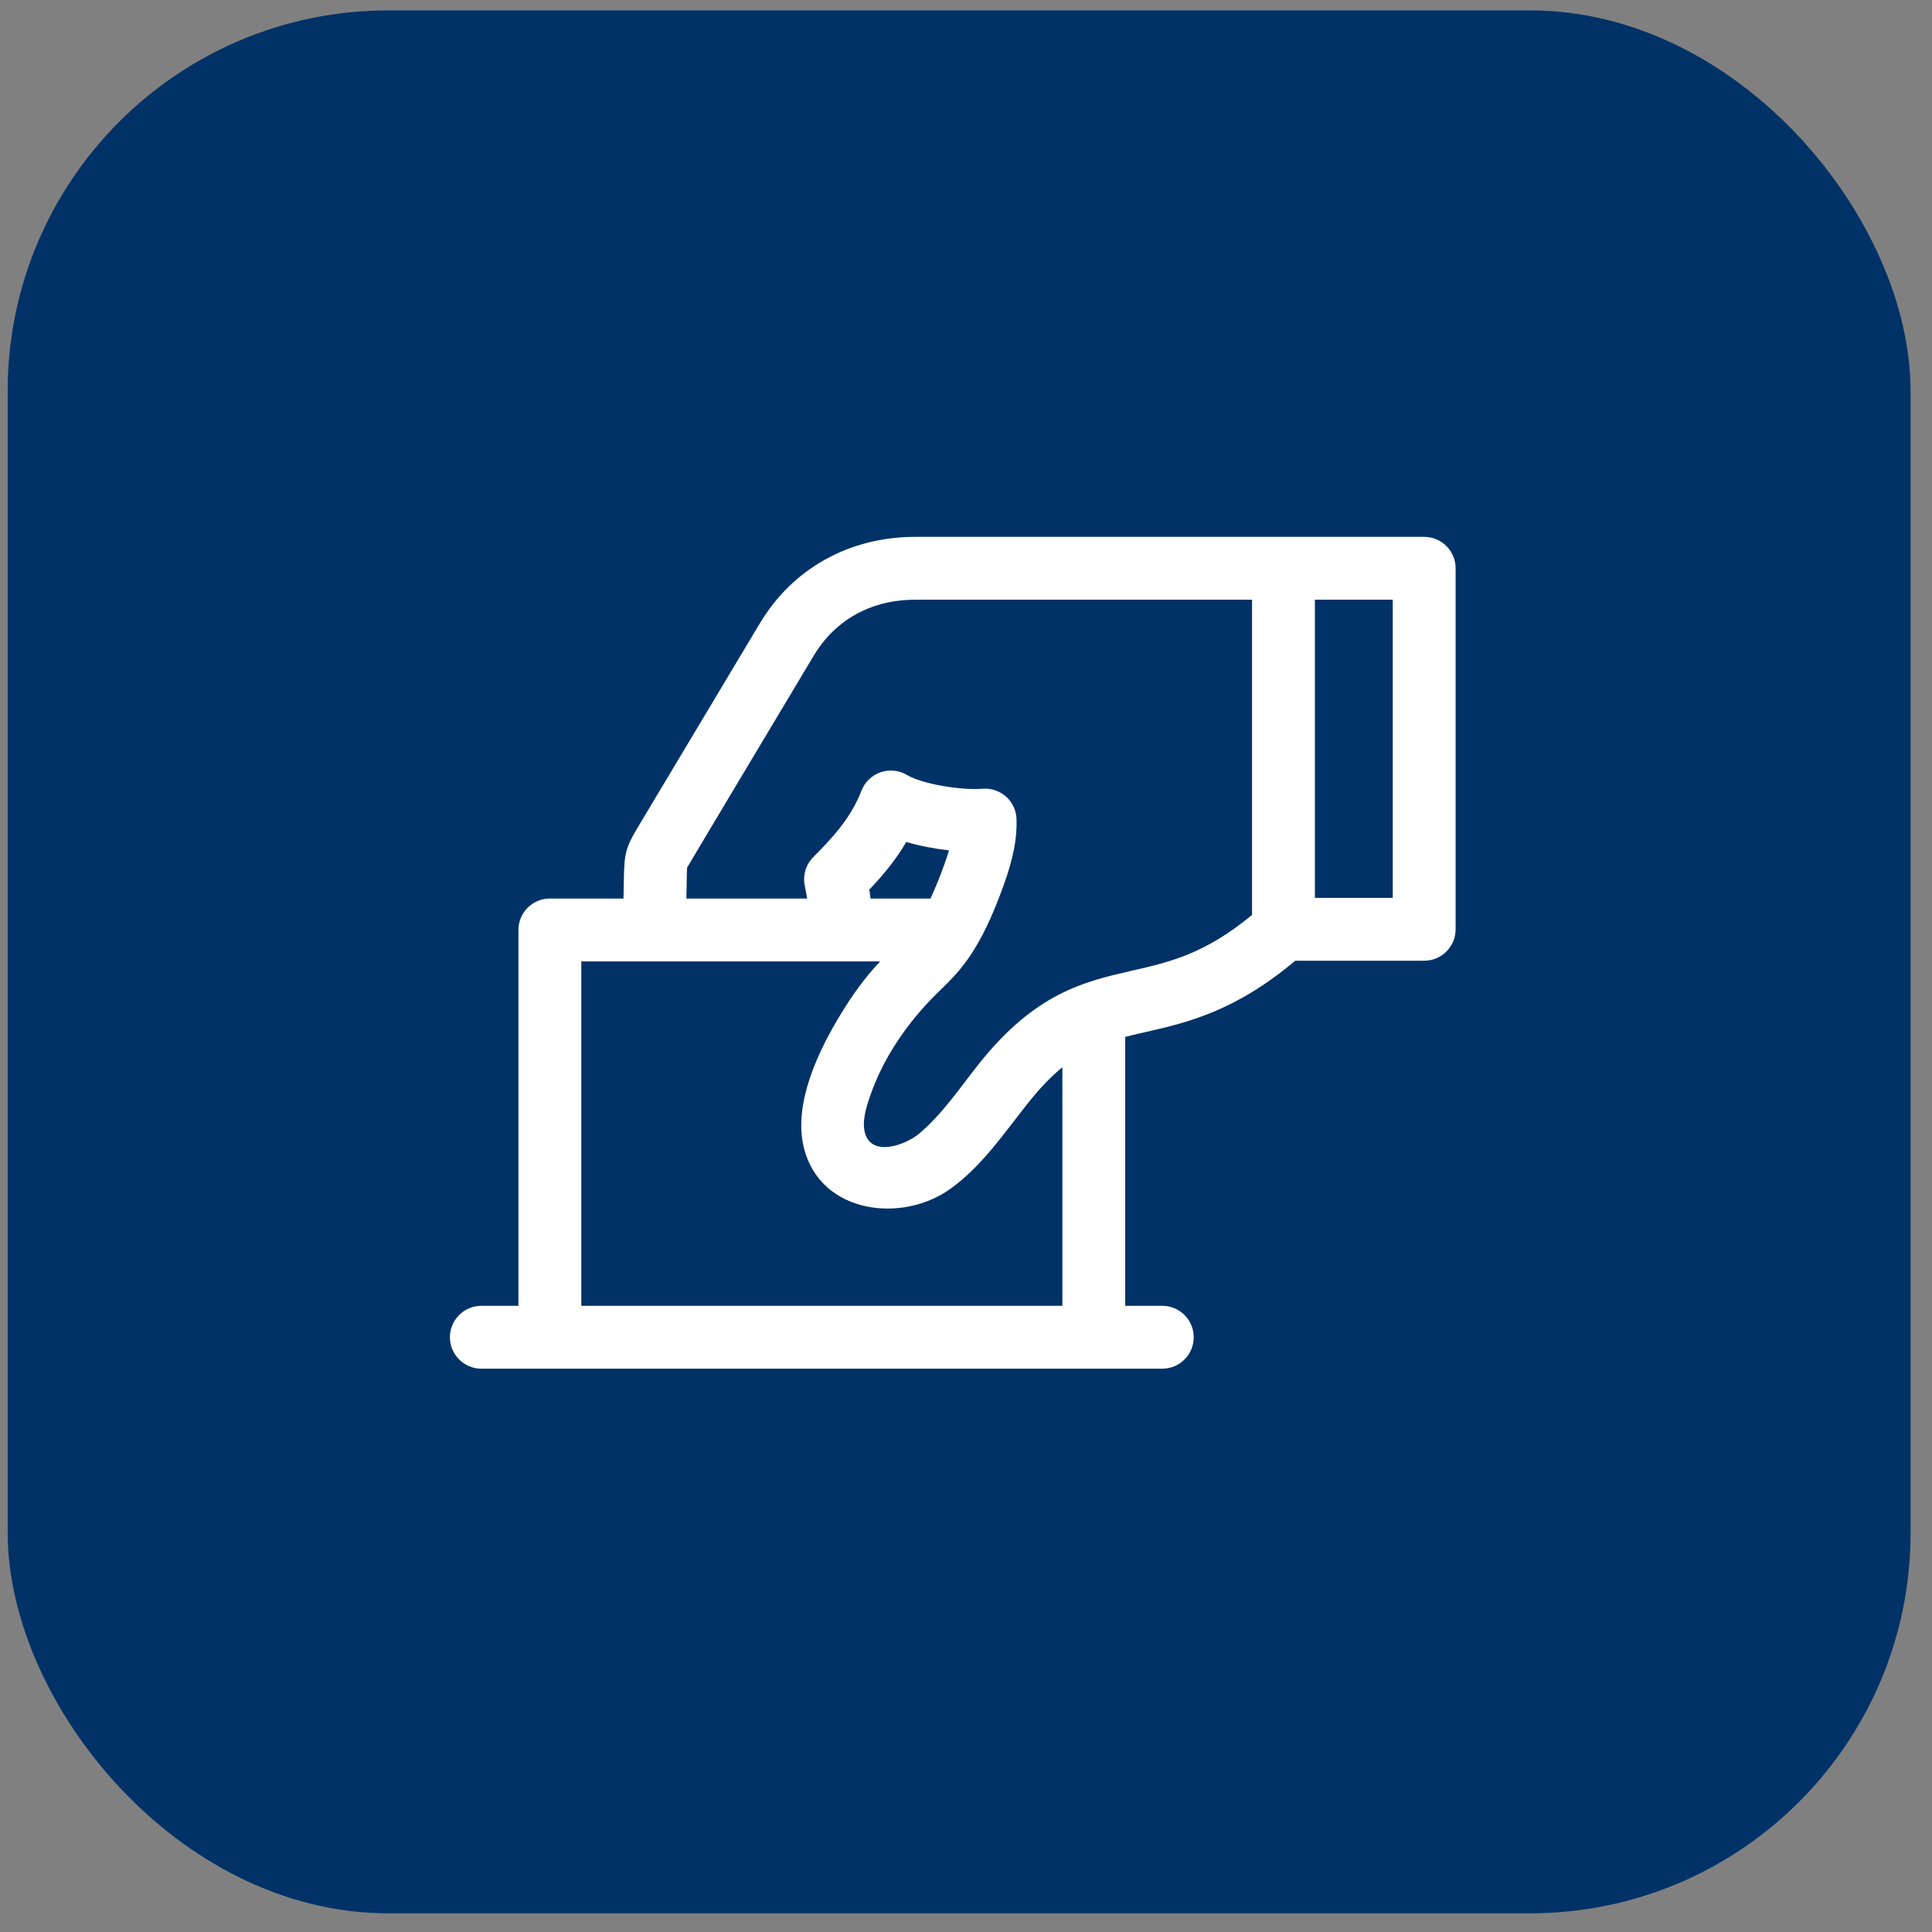
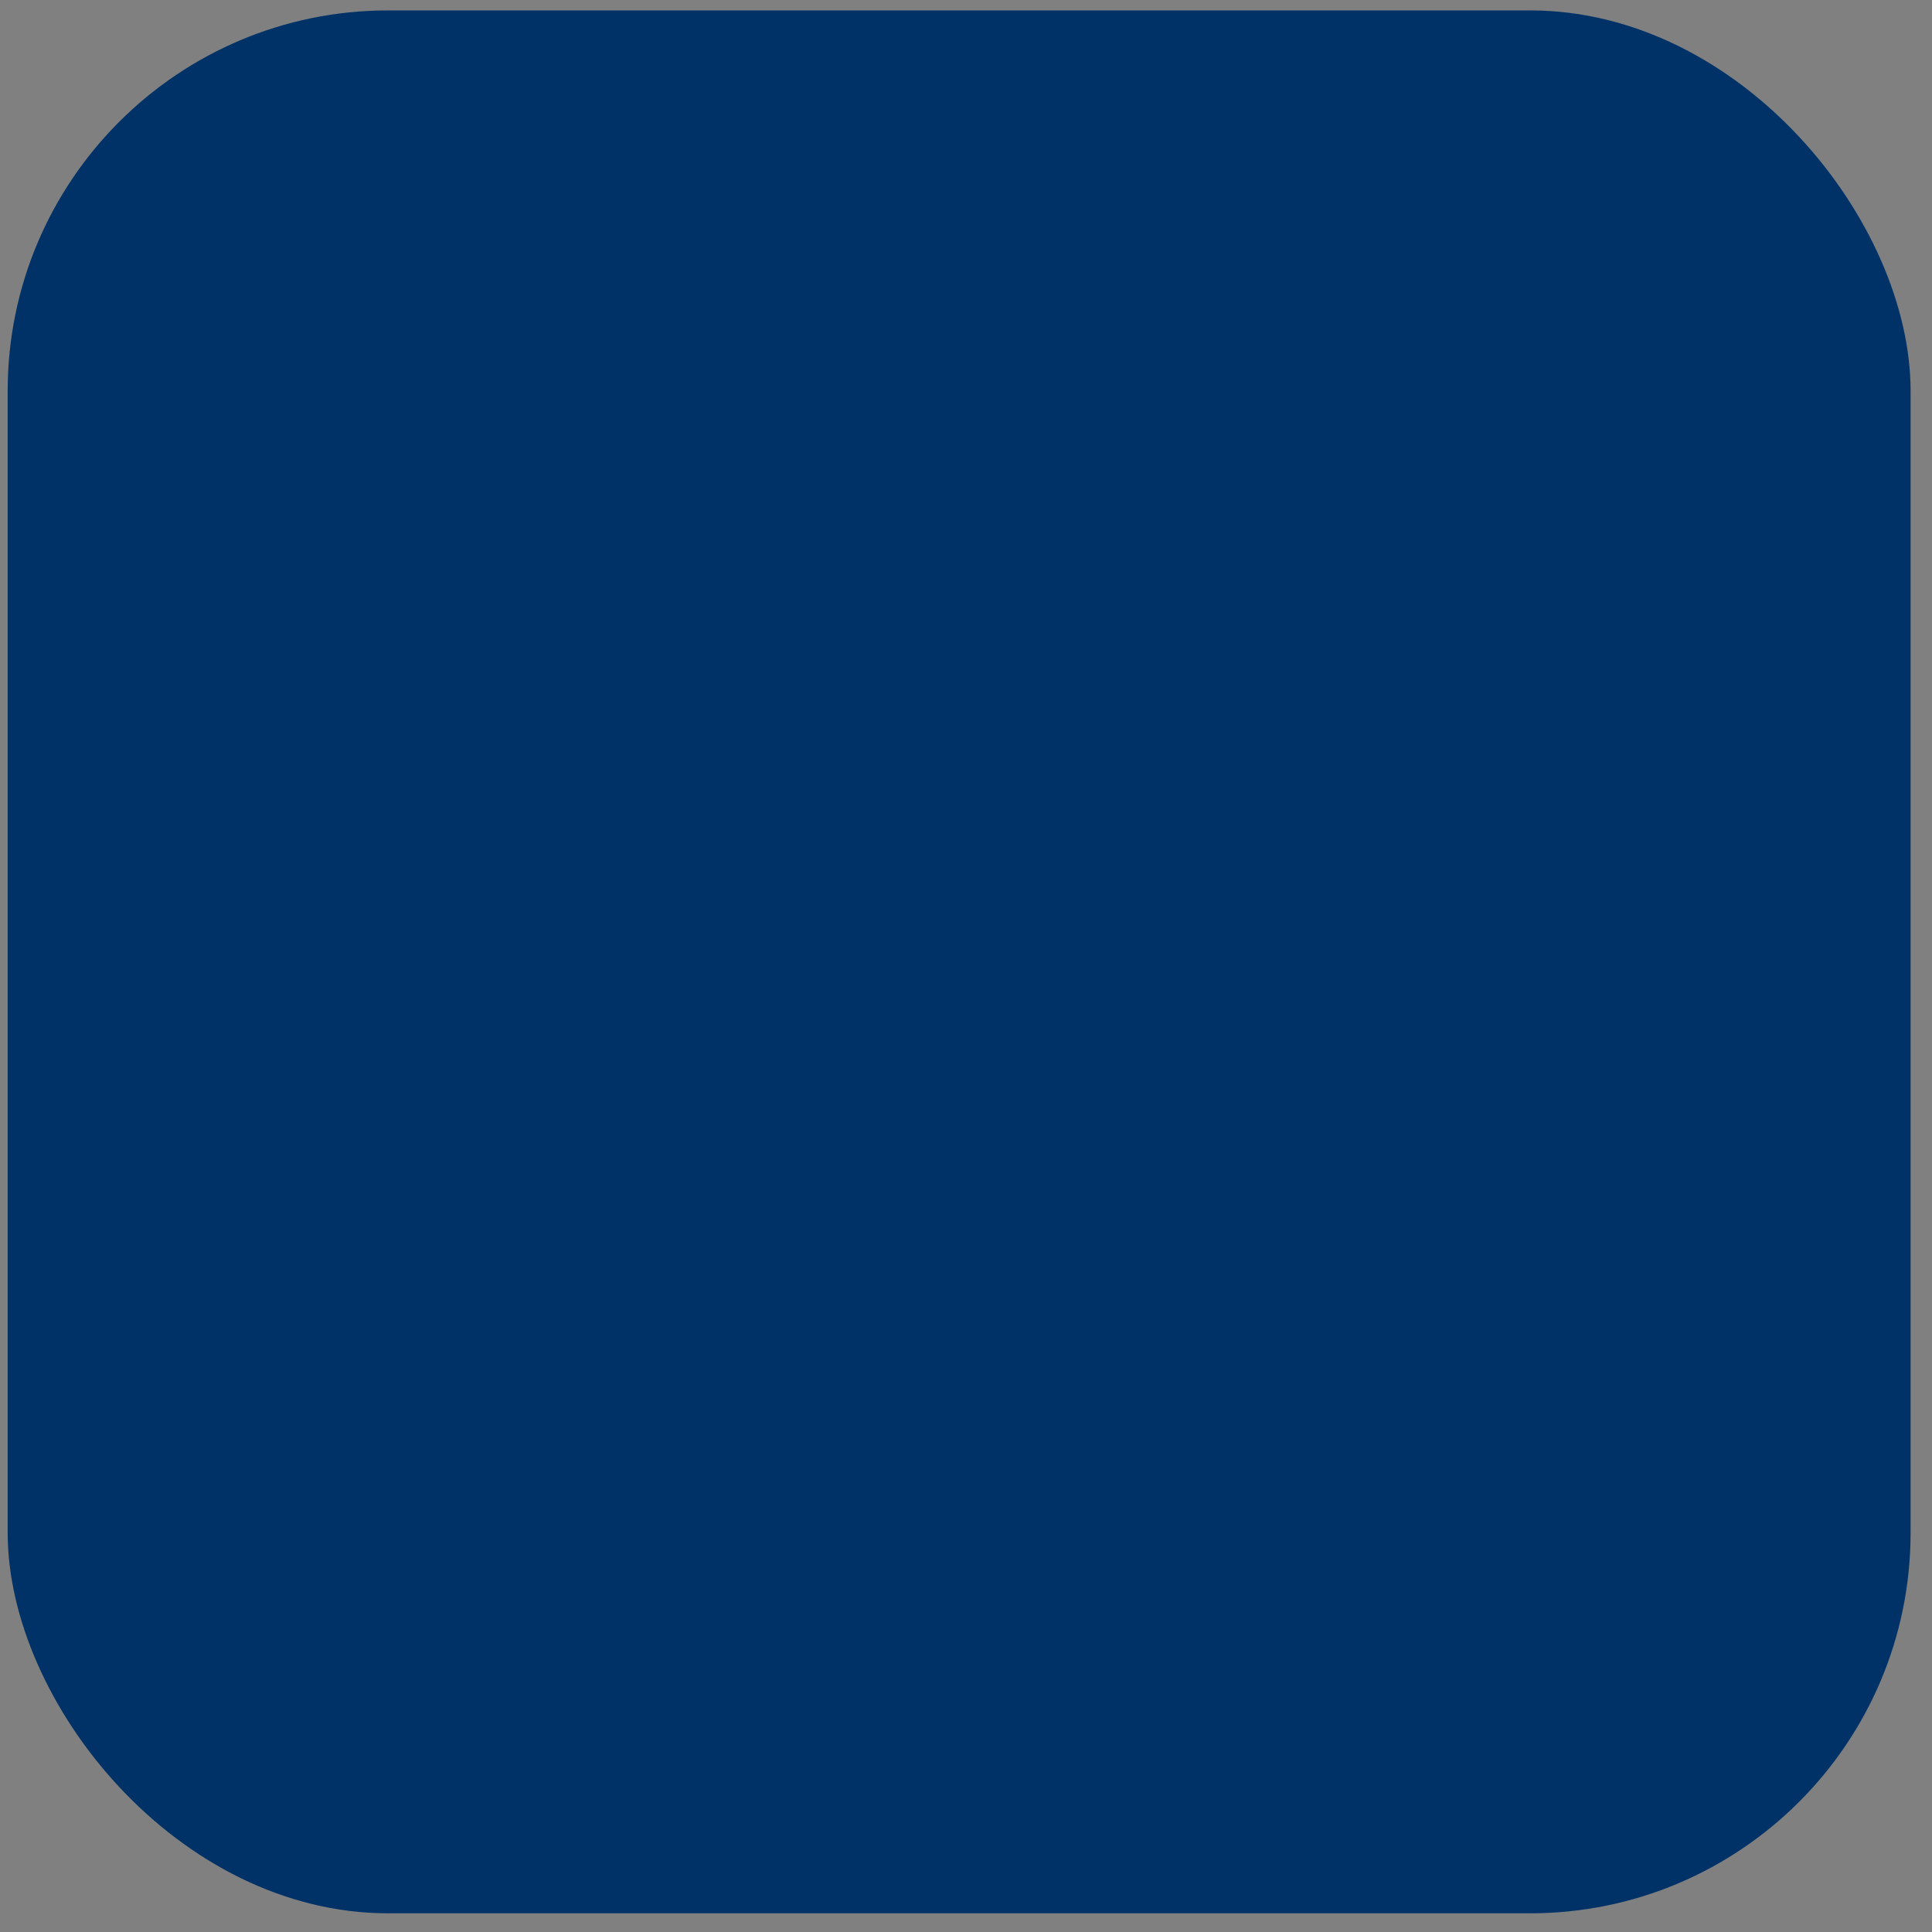
<svg xmlns="http://www.w3.org/2000/svg" width="73" height="73" viewBox="0 0 73 73" fill="none">
  <rect x="0" y="0" width="73" height="73" fill="#808080" stroke="none" />
  <rect x="0.29" y="0.393" width="71.901" height="71.901" rx="14.38" fill="#003267" />
-   <path d="M53.812 20.285H34.585C32.094 20.285 29.951 21.478 28.707 23.558C28.707 23.558 24.185 31.116 24.147 31.18C23.648 32.005 23.589 32.214 23.573 33.209L23.559 33.951H20.776C20.12 33.951 19.589 34.483 19.589 35.138V49.34H18.188C17.532 49.34 17 49.872 17 50.527C17 51.183 17.532 51.715 18.188 51.715H43.917C44.573 51.715 45.105 51.183 45.105 50.527C45.105 49.872 44.573 49.34 43.917 49.34H42.516V39.179C42.767 39.114 43.027 39.055 43.3 38.993C44.803 38.65 46.657 38.227 48.939 36.301H53.812C54.468 36.301 55 35.769 55 35.113V21.472C55 20.816 54.468 20.285 53.812 20.285ZM40.141 49.34H21.964V36.326H33.256C32.866 36.741 32.42 37.281 31.911 38.087C30.543 40.257 30.03 42.048 30.385 43.41C31.026 45.867 34.092 46.234 35.922 44.911C37.107 44.053 37.933 42.826 38.831 41.694C39.296 41.107 39.726 40.666 40.141 40.326V49.34ZM32.848 33.614C33.358 33.076 33.839 32.505 34.243 31.814C34.759 31.965 35.321 32.071 35.858 32.131C35.815 32.277 35.761 32.44 35.696 32.622C35.501 33.167 35.324 33.598 35.155 33.951H32.893C32.88 33.837 32.865 33.724 32.848 33.614ZM42.771 36.677C40.975 37.087 39.117 37.511 36.97 40.219C36.261 41.113 35.603 42.105 34.719 42.842C34.219 43.258 32.933 43.738 32.681 42.802C32.567 42.38 32.722 41.871 32.855 41.475C33.366 39.954 34.329 38.574 35.474 37.465C36.27 36.692 37.023 35.963 37.932 33.423C38.289 32.426 38.432 31.687 38.41 30.952C38.401 30.627 38.258 30.32 38.016 30.102C37.773 29.886 37.453 29.777 37.128 29.803C36.344 29.866 34.868 29.637 34.264 29.28C33.964 29.102 33.601 29.066 33.271 29.18C32.942 29.294 32.679 29.547 32.553 29.871C32.153 30.899 31.489 31.619 30.727 32.388C30.448 32.67 30.328 33.073 30.407 33.462C30.443 33.638 30.473 33.801 30.497 33.951H25.935L25.948 33.247C25.951 33.051 25.954 32.849 25.964 32.78C25.991 32.72 30.745 24.777 30.745 24.777C31.562 23.412 32.926 22.66 34.585 22.66H47.308V34.569C45.524 36.049 44.184 36.355 42.771 36.677ZM52.625 33.926H49.683V22.66H52.625V33.926Z" fill="white" />
</svg>